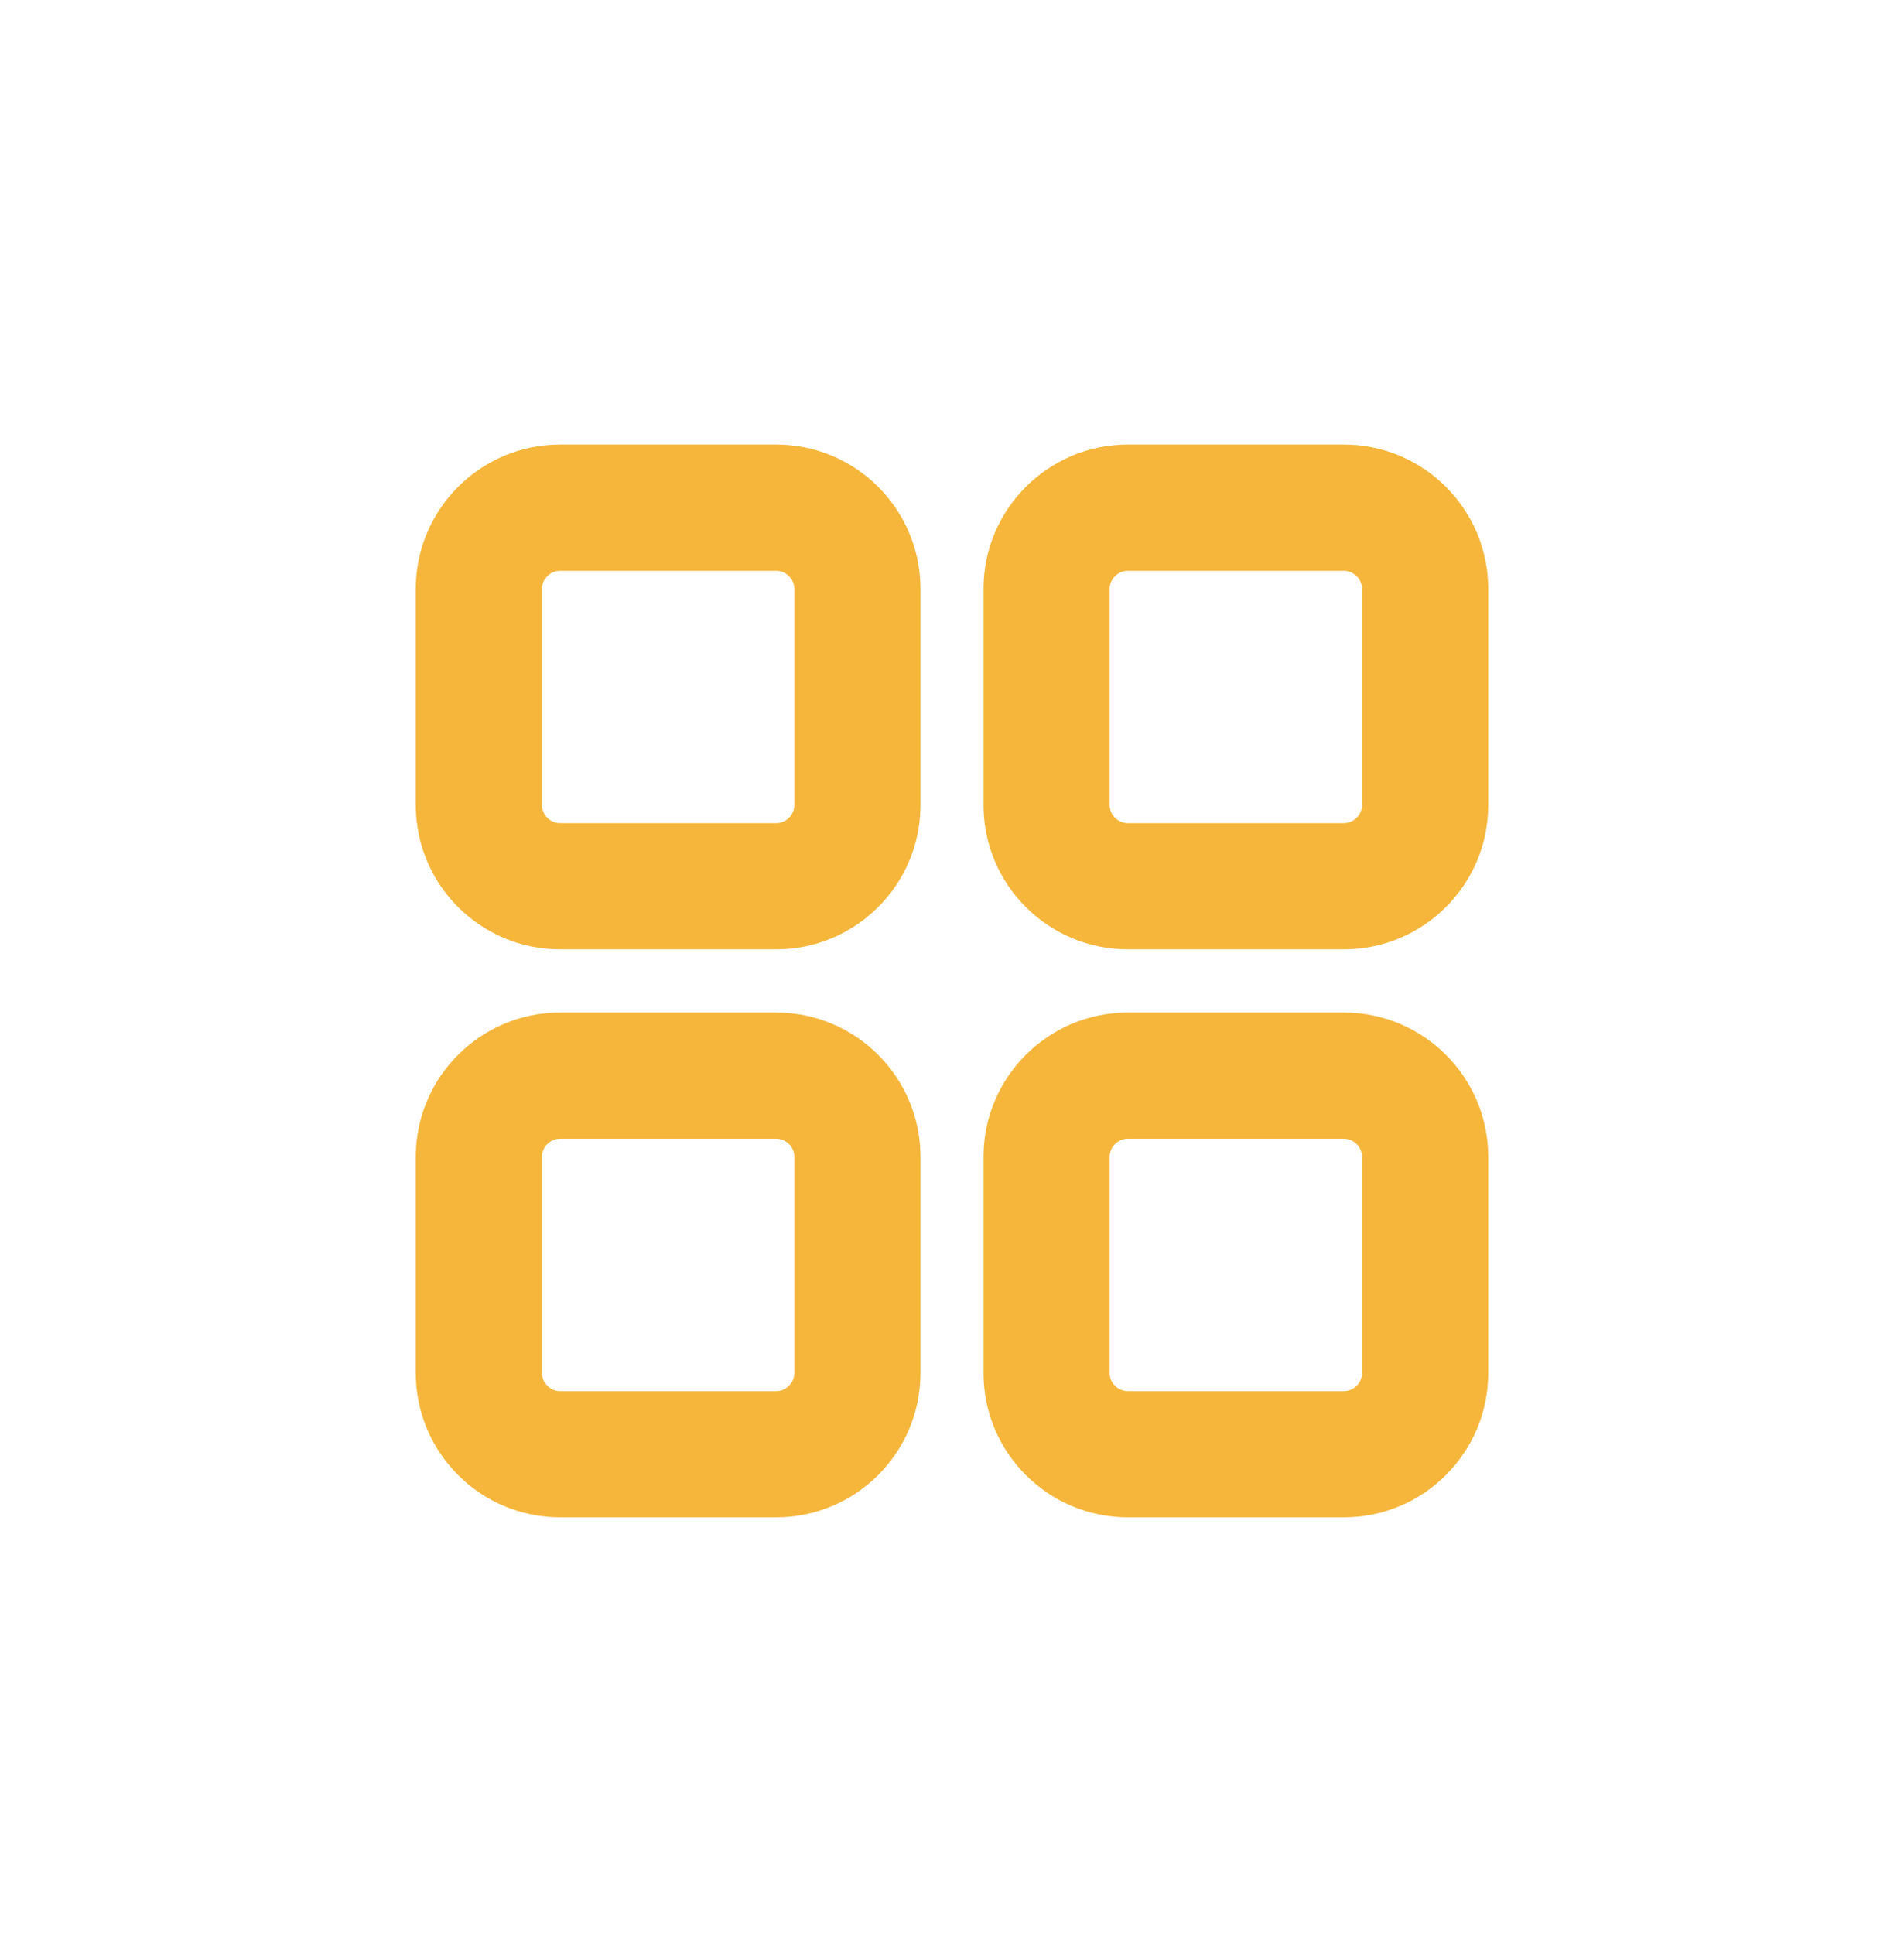
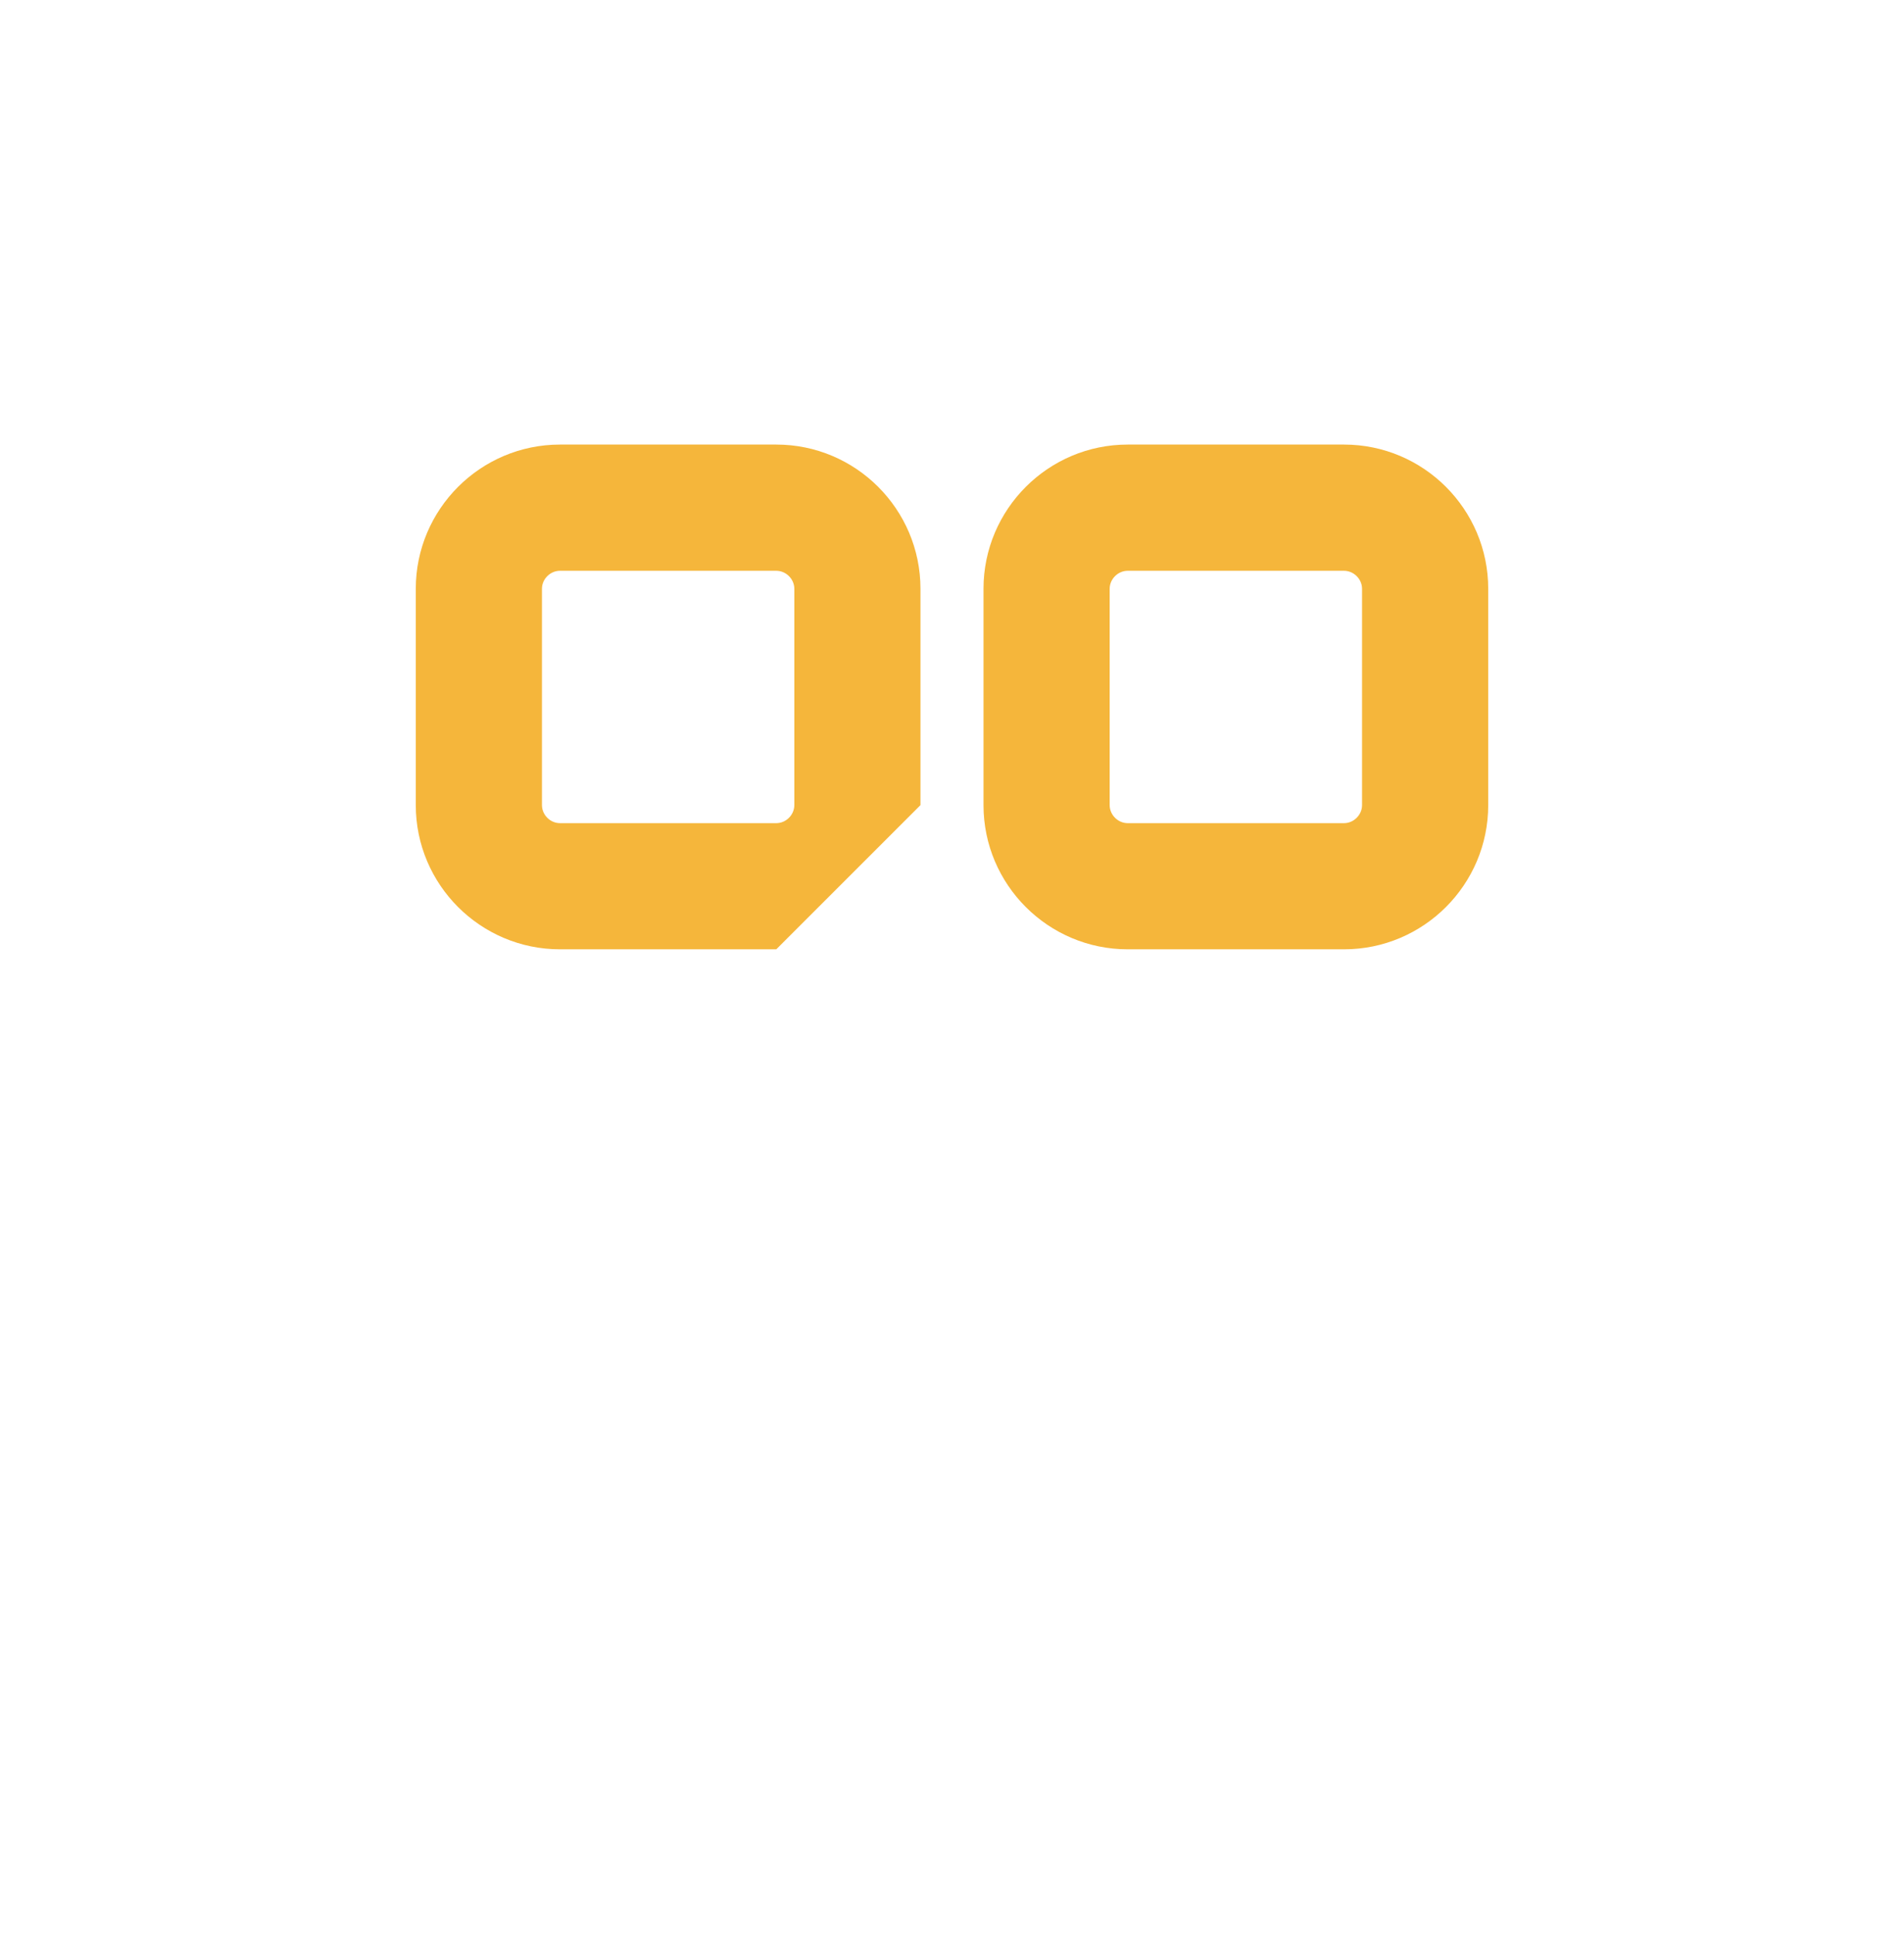
<svg xmlns="http://www.w3.org/2000/svg" width="64" height="65" viewBox="0 0 64 65" fill="none">
-   <path d="M18.824 19.183C18.494 19.183 18.217 19.46 18.217 19.788V27.059C18.217 27.387 18.494 27.665 18.824 27.665H26.093C26.421 27.665 26.7 27.387 26.7 27.059V19.788C26.7 19.46 26.421 19.183 26.093 19.183H18.824ZM26.093 31.905H18.824C16.15 31.905 13.976 29.732 13.976 27.059V19.788C13.976 17.116 16.15 14.941 18.824 14.941H26.093C28.766 14.941 30.94 17.116 30.94 19.788V27.059C30.94 29.732 28.766 31.905 26.093 31.905Z" fill="#F5B63B" />
+   <path d="M18.824 19.183C18.494 19.183 18.217 19.46 18.217 19.788V27.059C18.217 27.387 18.494 27.665 18.824 27.665H26.093C26.421 27.665 26.7 27.387 26.7 27.059V19.788C26.7 19.46 26.421 19.183 26.093 19.183H18.824ZM26.093 31.905H18.824C16.15 31.905 13.976 29.732 13.976 27.059V19.788C13.976 17.116 16.15 14.941 18.824 14.941H26.093C28.766 14.941 30.94 17.116 30.94 19.788V27.059Z" fill="#F5B63B" />
  <path d="M37.907 19.183C37.578 19.183 37.3 19.46 37.3 19.788V27.059C37.3 27.387 37.578 27.665 37.907 27.665H45.176C45.504 27.665 45.783 27.387 45.783 27.059V19.788C45.783 19.46 45.504 19.183 45.176 19.183H37.907ZM45.176 31.905H37.907C35.234 31.905 33.059 29.732 33.059 27.059V19.788C33.059 17.116 35.234 14.941 37.907 14.941H45.176C47.85 14.941 50.024 17.116 50.024 19.788V27.059C50.024 29.732 47.85 31.905 45.176 31.905Z" fill="#F5B63B" />
-   <path d="M18.824 38.271C18.494 38.271 18.217 38.549 18.217 38.877V46.147C18.217 46.475 18.494 46.754 18.824 46.754H26.093C26.421 46.754 26.7 46.475 26.7 46.147V38.877C26.7 38.549 26.421 38.271 26.093 38.271H18.824ZM26.093 50.994H18.824C16.15 50.994 13.976 48.821 13.976 46.147V38.877C13.976 36.205 16.15 34.03 18.824 34.03H26.093C28.766 34.03 30.94 36.205 30.94 38.877V46.147C30.94 48.821 28.766 50.994 26.093 50.994Z" fill="#F5B63B" />
-   <path d="M37.907 38.271C37.578 38.271 37.3 38.549 37.3 38.877V46.147C37.3 46.475 37.578 46.754 37.907 46.754H45.176C45.504 46.754 45.783 46.475 45.783 46.147V38.877C45.783 38.549 45.504 38.271 45.176 38.271H37.907ZM45.176 50.994H37.907C35.234 50.994 33.059 48.821 33.059 46.147V38.877C33.059 36.205 35.234 34.03 37.907 34.03H45.176C47.85 34.03 50.024 36.205 50.024 38.877V46.147C50.024 48.821 47.85 50.994 45.176 50.994Z" fill="#F5B63B" />
</svg>